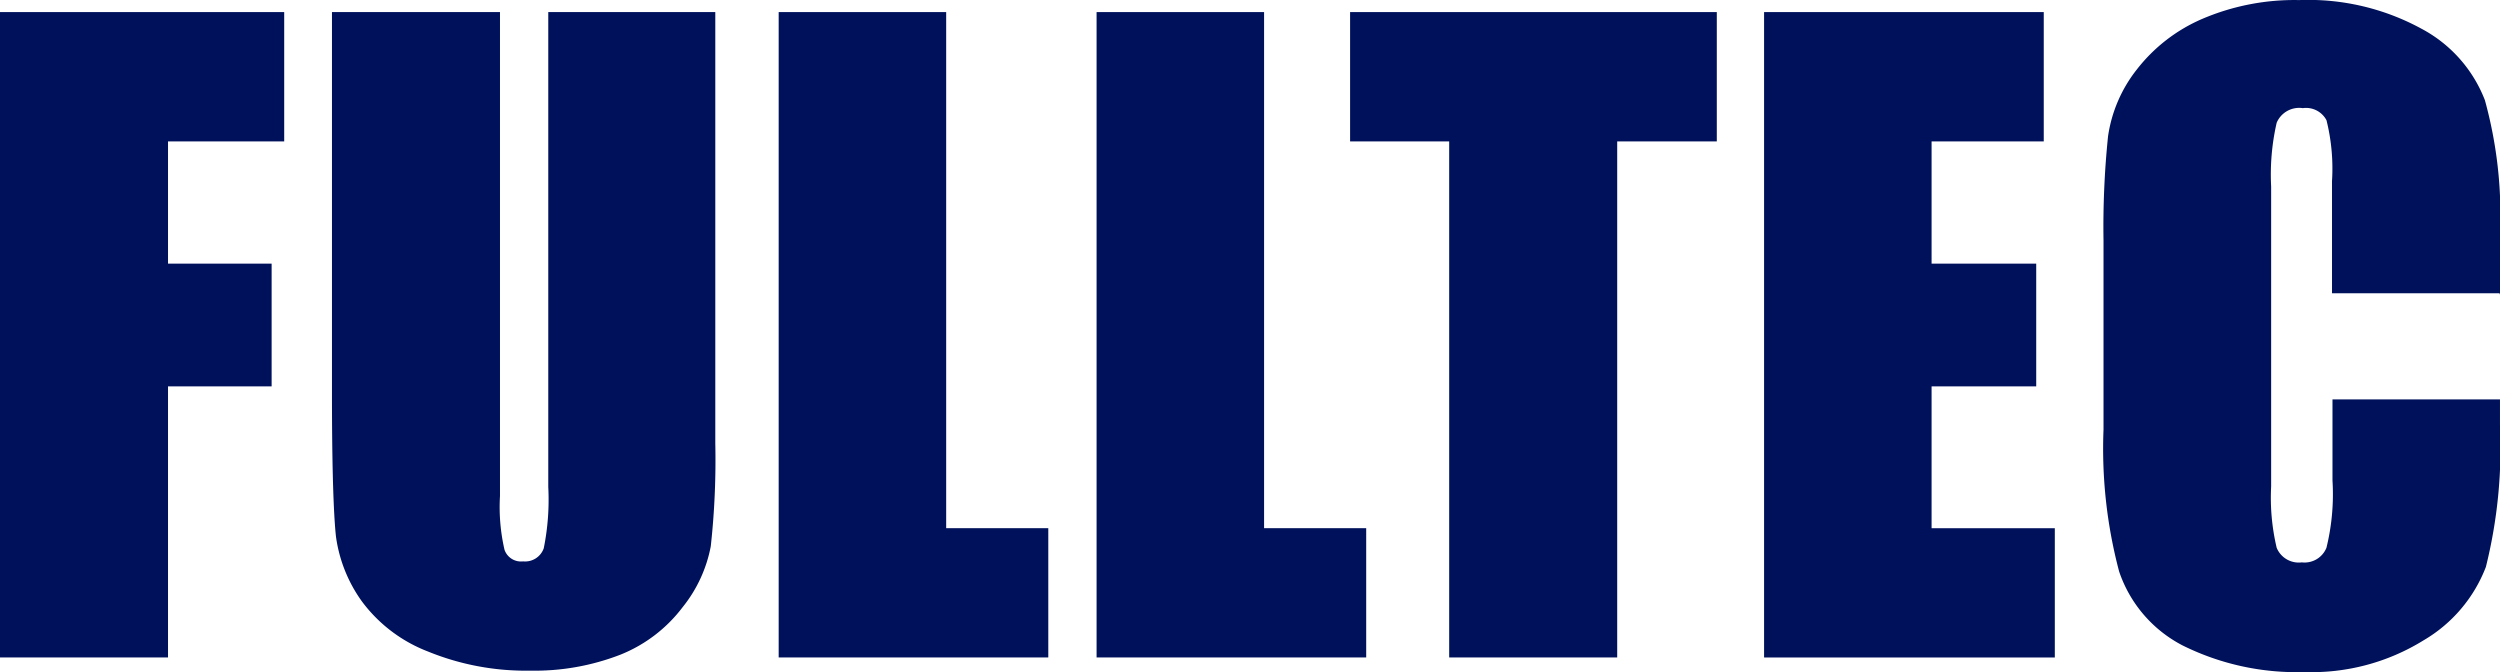
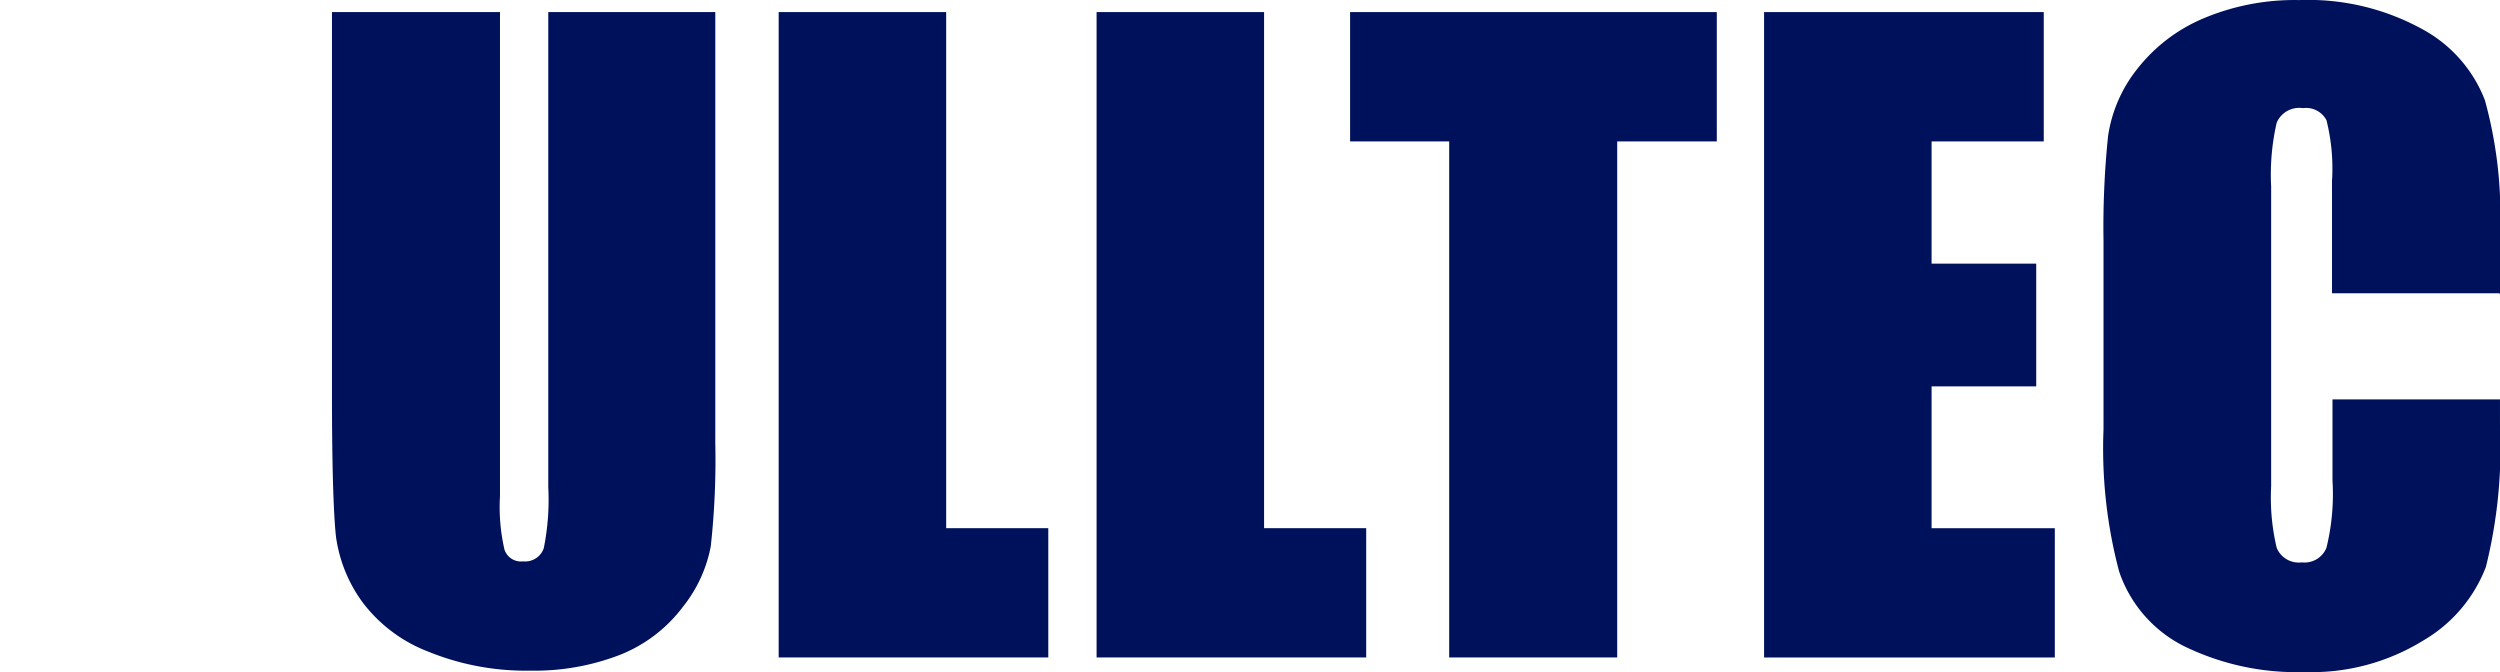
<svg xmlns="http://www.w3.org/2000/svg" width="132.029" height="35.491" viewBox="0 0 132.029 35.491">
  <g transform="translate(0 -0.03)">
-     <path d="M0,.27H15.009V7.1H8.873v6.455h5.472v6.482H8.873V34.353H0Z" transform="translate(0 0.398)" fill="#00115c" />
    <path d="M26.843.27V23.036a41.775,41.775,0,0,1-.239,5.446A7.28,7.28,0,0,1,25.116,31.7a7.707,7.707,0,0,1-3.268,2.5,12.5,12.5,0,0,1-4.782.85,13.654,13.654,0,0,1-5.393-1.009,7.86,7.86,0,0,1-3.48-2.63,7.613,7.613,0,0,1-1.381-3.427c-.133-1.2-.213-3.719-.213-7.571V.27h8.873V25.826a10.037,10.037,0,0,0,.239,2.842.922.922,0,0,0,.983.611,1.041,1.041,0,0,0,1.089-.691,12.953,12.953,0,0,0,.239-3.241V.27H26.9Z" transform="translate(10.933 0.398)" fill="#00115c" />
    <path d="M24.326.27V27.526h5.393v6.827H15.48V.27Z" transform="translate(25.643 0.398)" fill="#00115c" />
    <path d="M30.646.27V27.526h5.393v6.827H21.8V.27h8.873Z" transform="translate(36.112 0.398)" fill="#00115c" />
    <path d="M46.206.27V7.1h-5.26V34.353H32.073V7.1H26.84V.27Z" transform="translate(44.461 0.398)" fill="#00115c" />
    <path d="M35.07.27H49.84V7.1H43.916v6.455h5.526v6.482H43.916v7.491h6.508v6.827H35.07V.27Z" transform="translate(58.094 0.398)" fill="#00115c" />
    <path d="M62.727,15.517H53.881V9.593a10.514,10.514,0,0,0-.292-3.214,1.22,1.22,0,0,0-1.249-.638,1.292,1.292,0,0,0-1.381.77,12.281,12.281,0,0,0-.292,3.374V25.719a11.508,11.508,0,0,0,.292,3.241,1.261,1.261,0,0,0,1.328.77,1.247,1.247,0,0,0,1.3-.77,11.879,11.879,0,0,0,.319-3.56V21.123h8.846v1.328a26.127,26.127,0,0,1-.744,7.518,7.672,7.672,0,0,1-3.294,3.879,11.234,11.234,0,0,1-6.3,1.674,13.529,13.529,0,0,1-6.429-1.408,6.87,6.87,0,0,1-3.347-3.905,25.287,25.287,0,0,1-.824-7.491V12.755a46.819,46.819,0,0,1,.239-5.526A7.4,7.4,0,0,1,43.573,3.7a8.745,8.745,0,0,1,3.48-2.683,12.393,12.393,0,0,1,5.1-.983,12.483,12.483,0,0,1,6.455,1.514,7.214,7.214,0,0,1,3.347,3.772,22.831,22.831,0,0,1,.8,7.04V15.6Z" transform="translate(69.276 0)" fill="#00115c" />
  </g>
</svg>